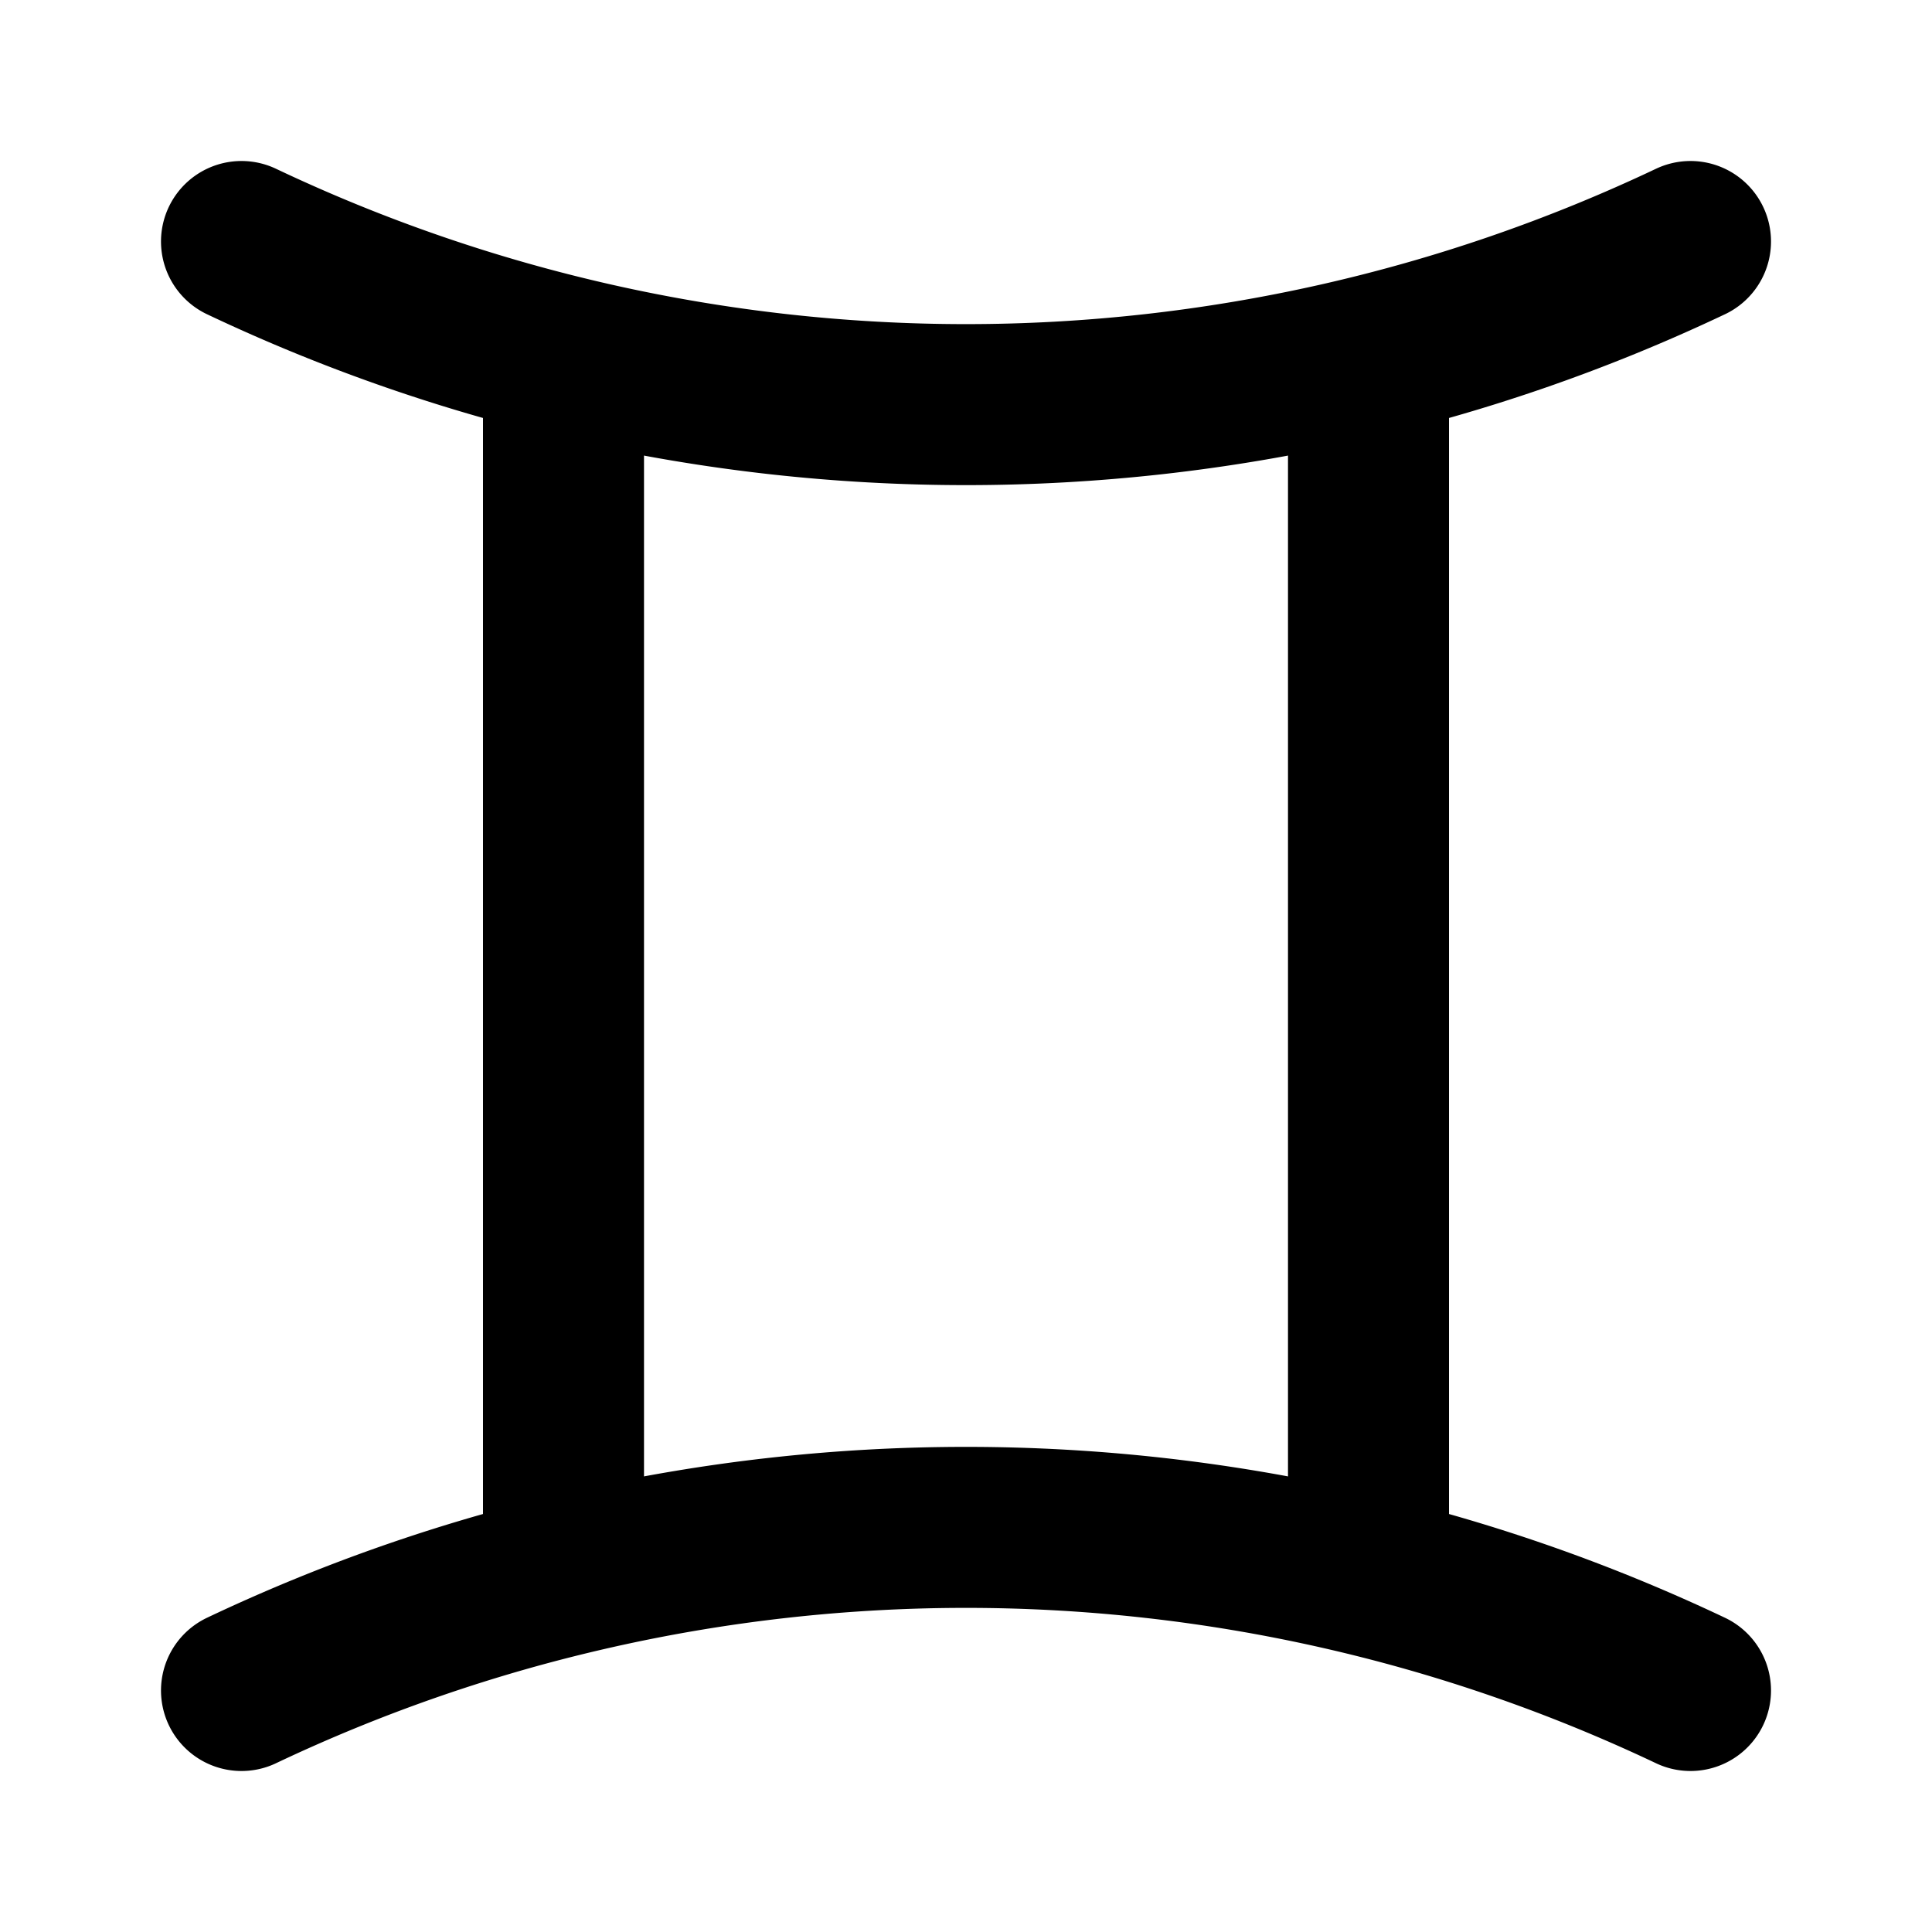
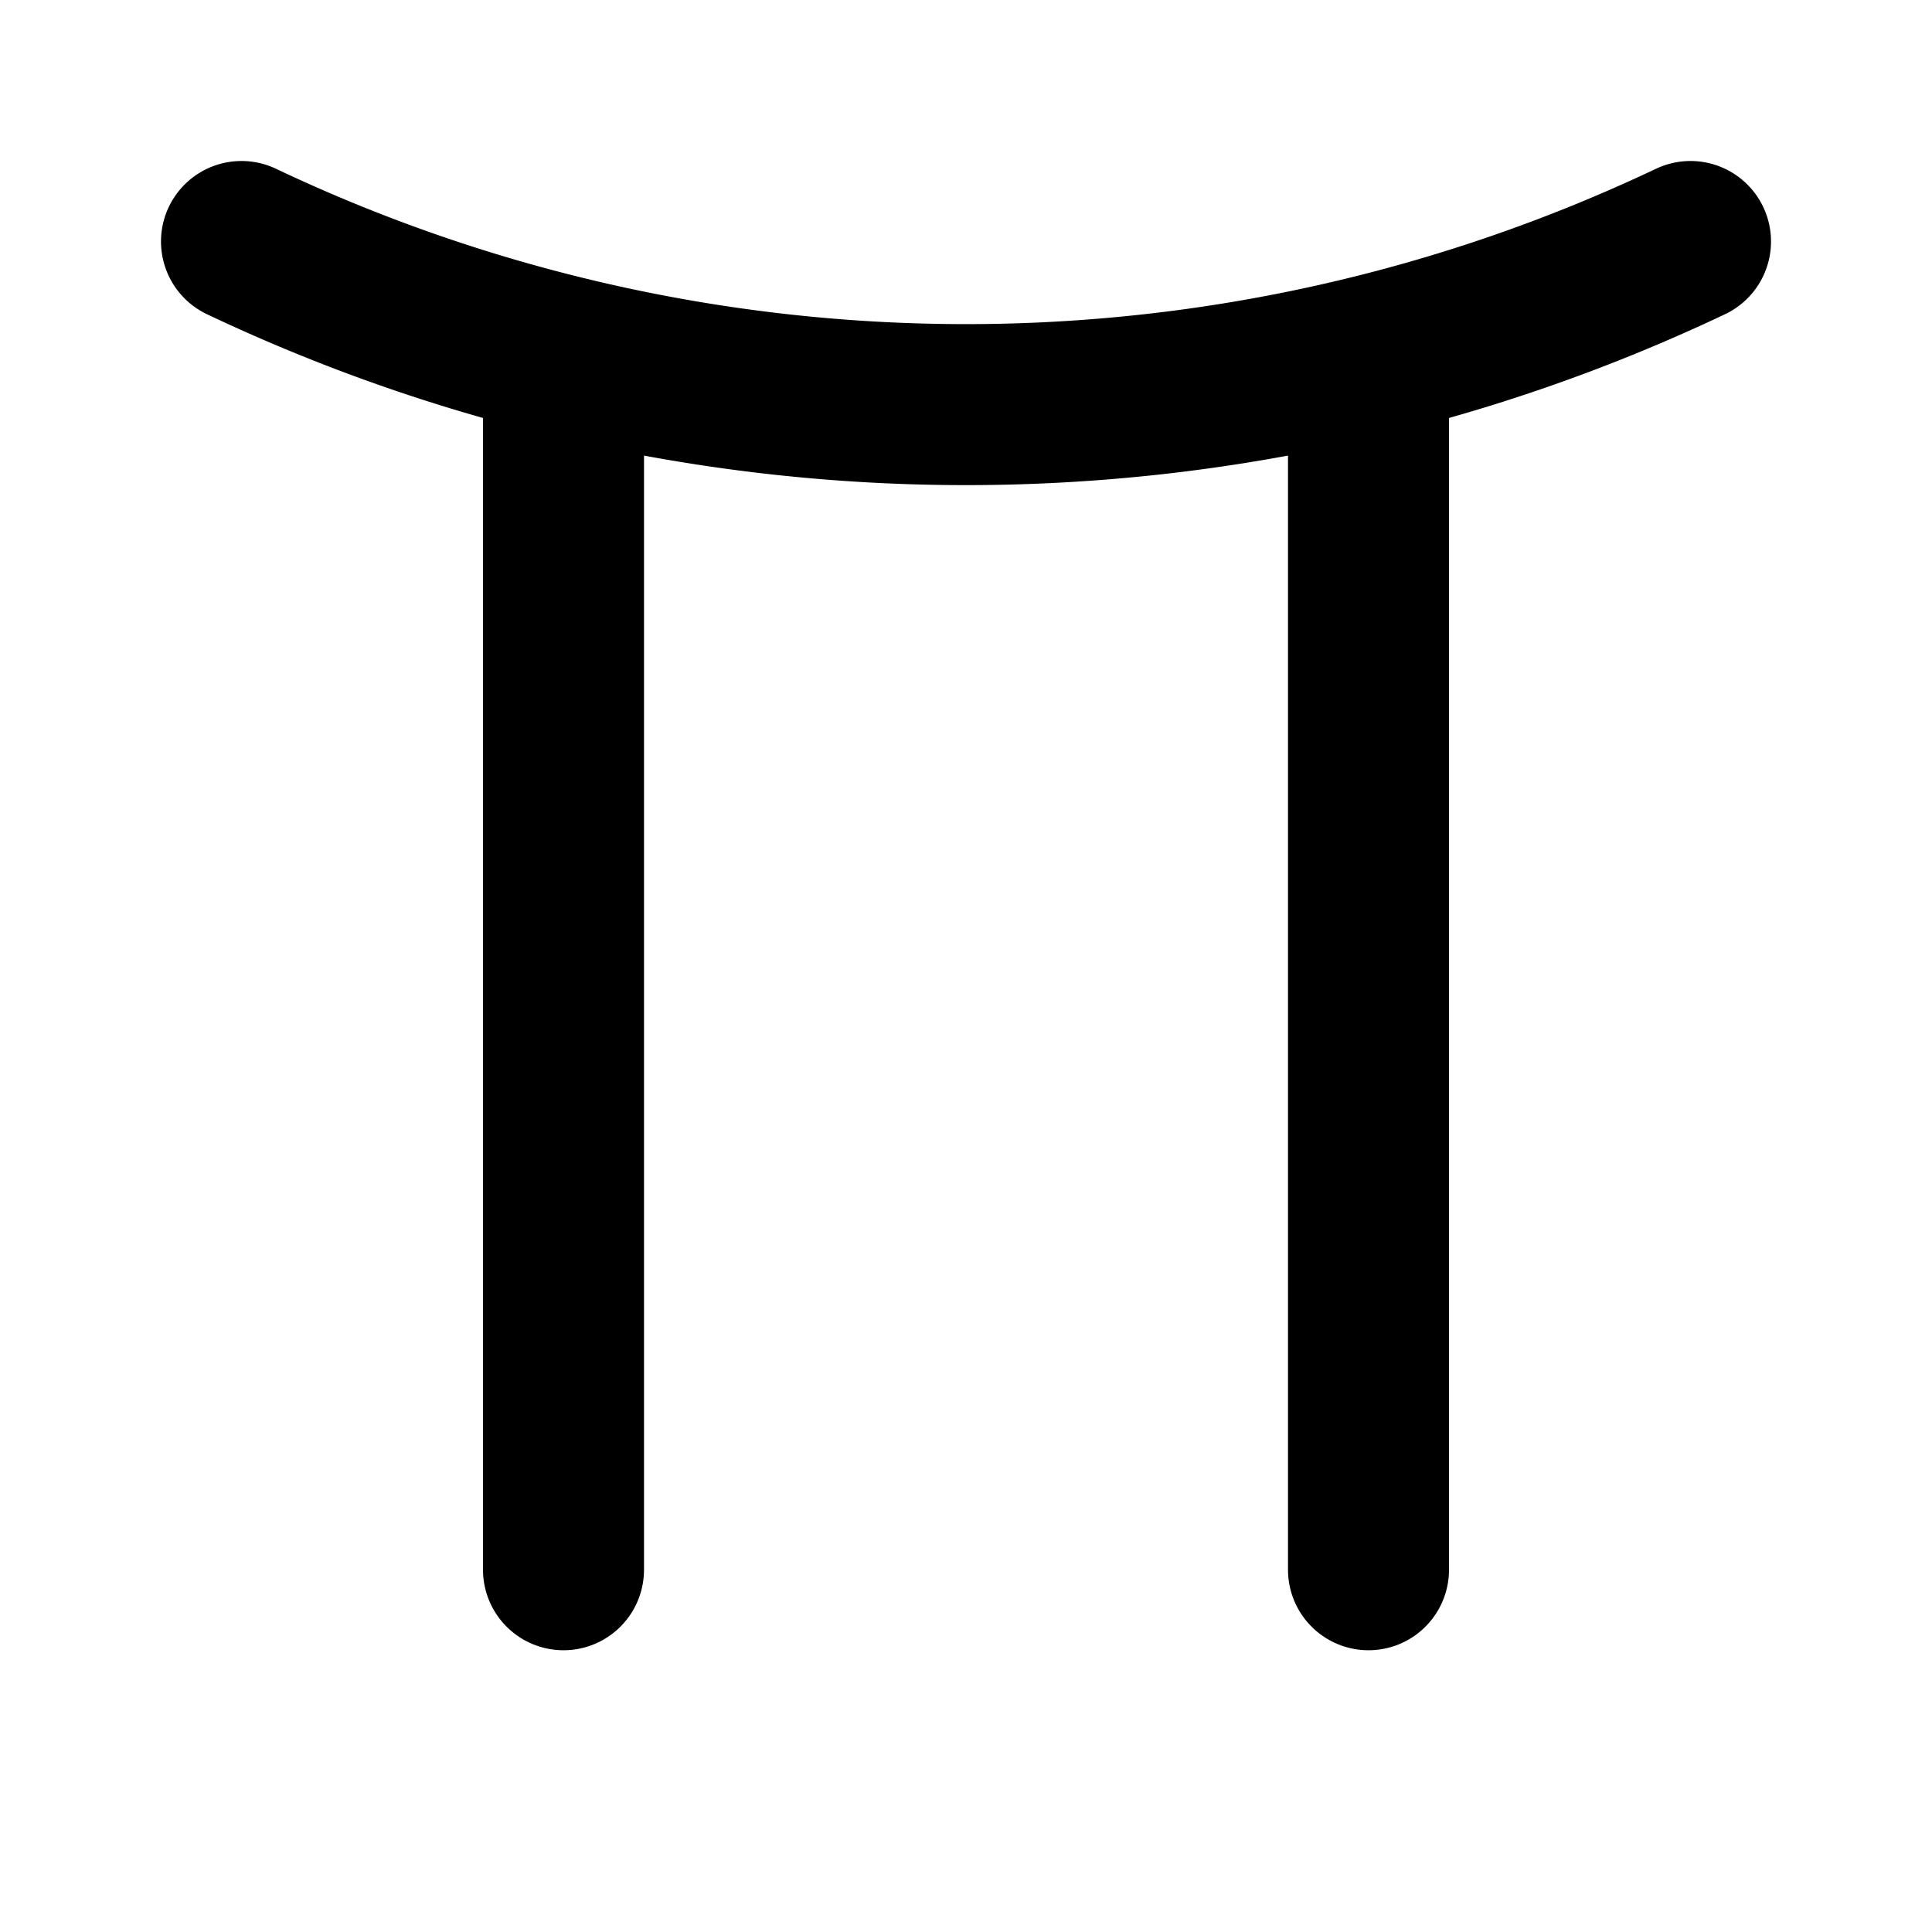
<svg xmlns="http://www.w3.org/2000/svg" width="24" height="24" viewBox="0 0 24 24" fill="none" stroke="currentColor" stroke-width="2" stroke-linecap="round" stroke-linejoin="round" class="icon icon-tabler icons-tabler-outline icon-tabler-zodiac-gemini">
  <path stroke="none" d="M0 0h24v24H0z" fill="none" />
  <path d="M3 3a21 21 0 0 0 18 0" />
-   <path d="M3 21a21 21 0 0 1 18 0" />
  <path d="M7 4.5l0 15" />
  <path d="M17 4.5l0 15" />
</svg>